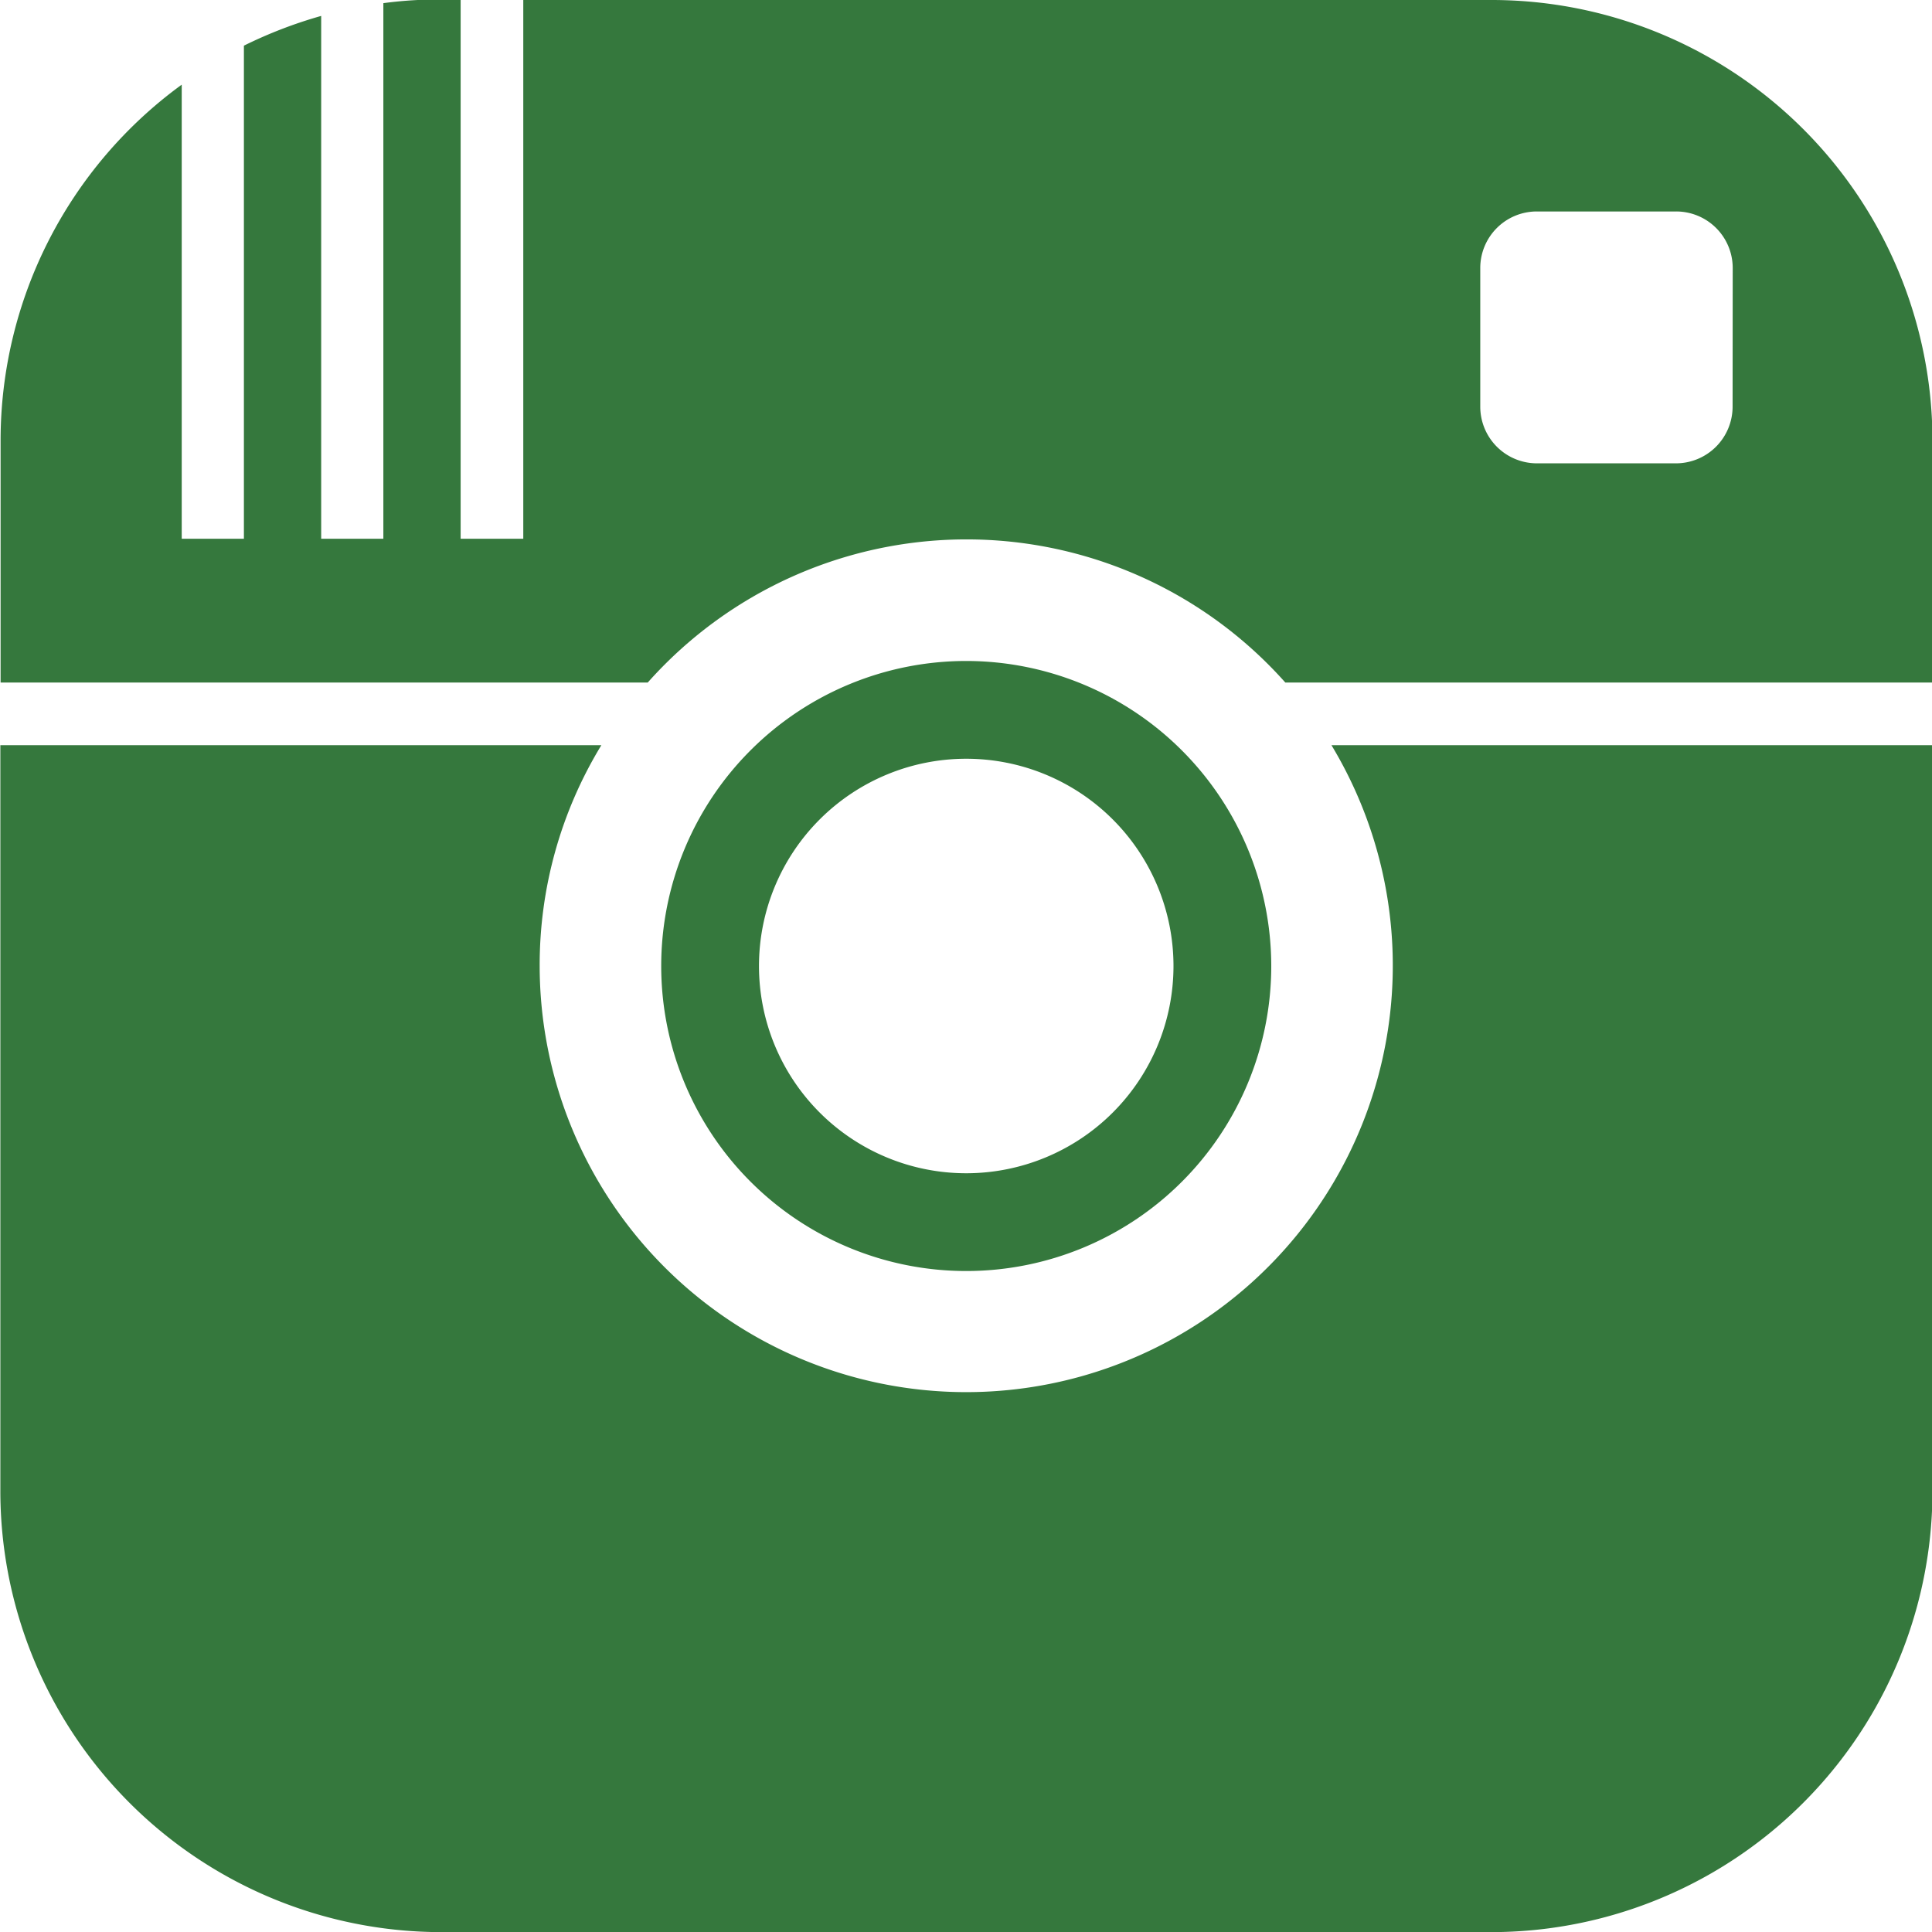
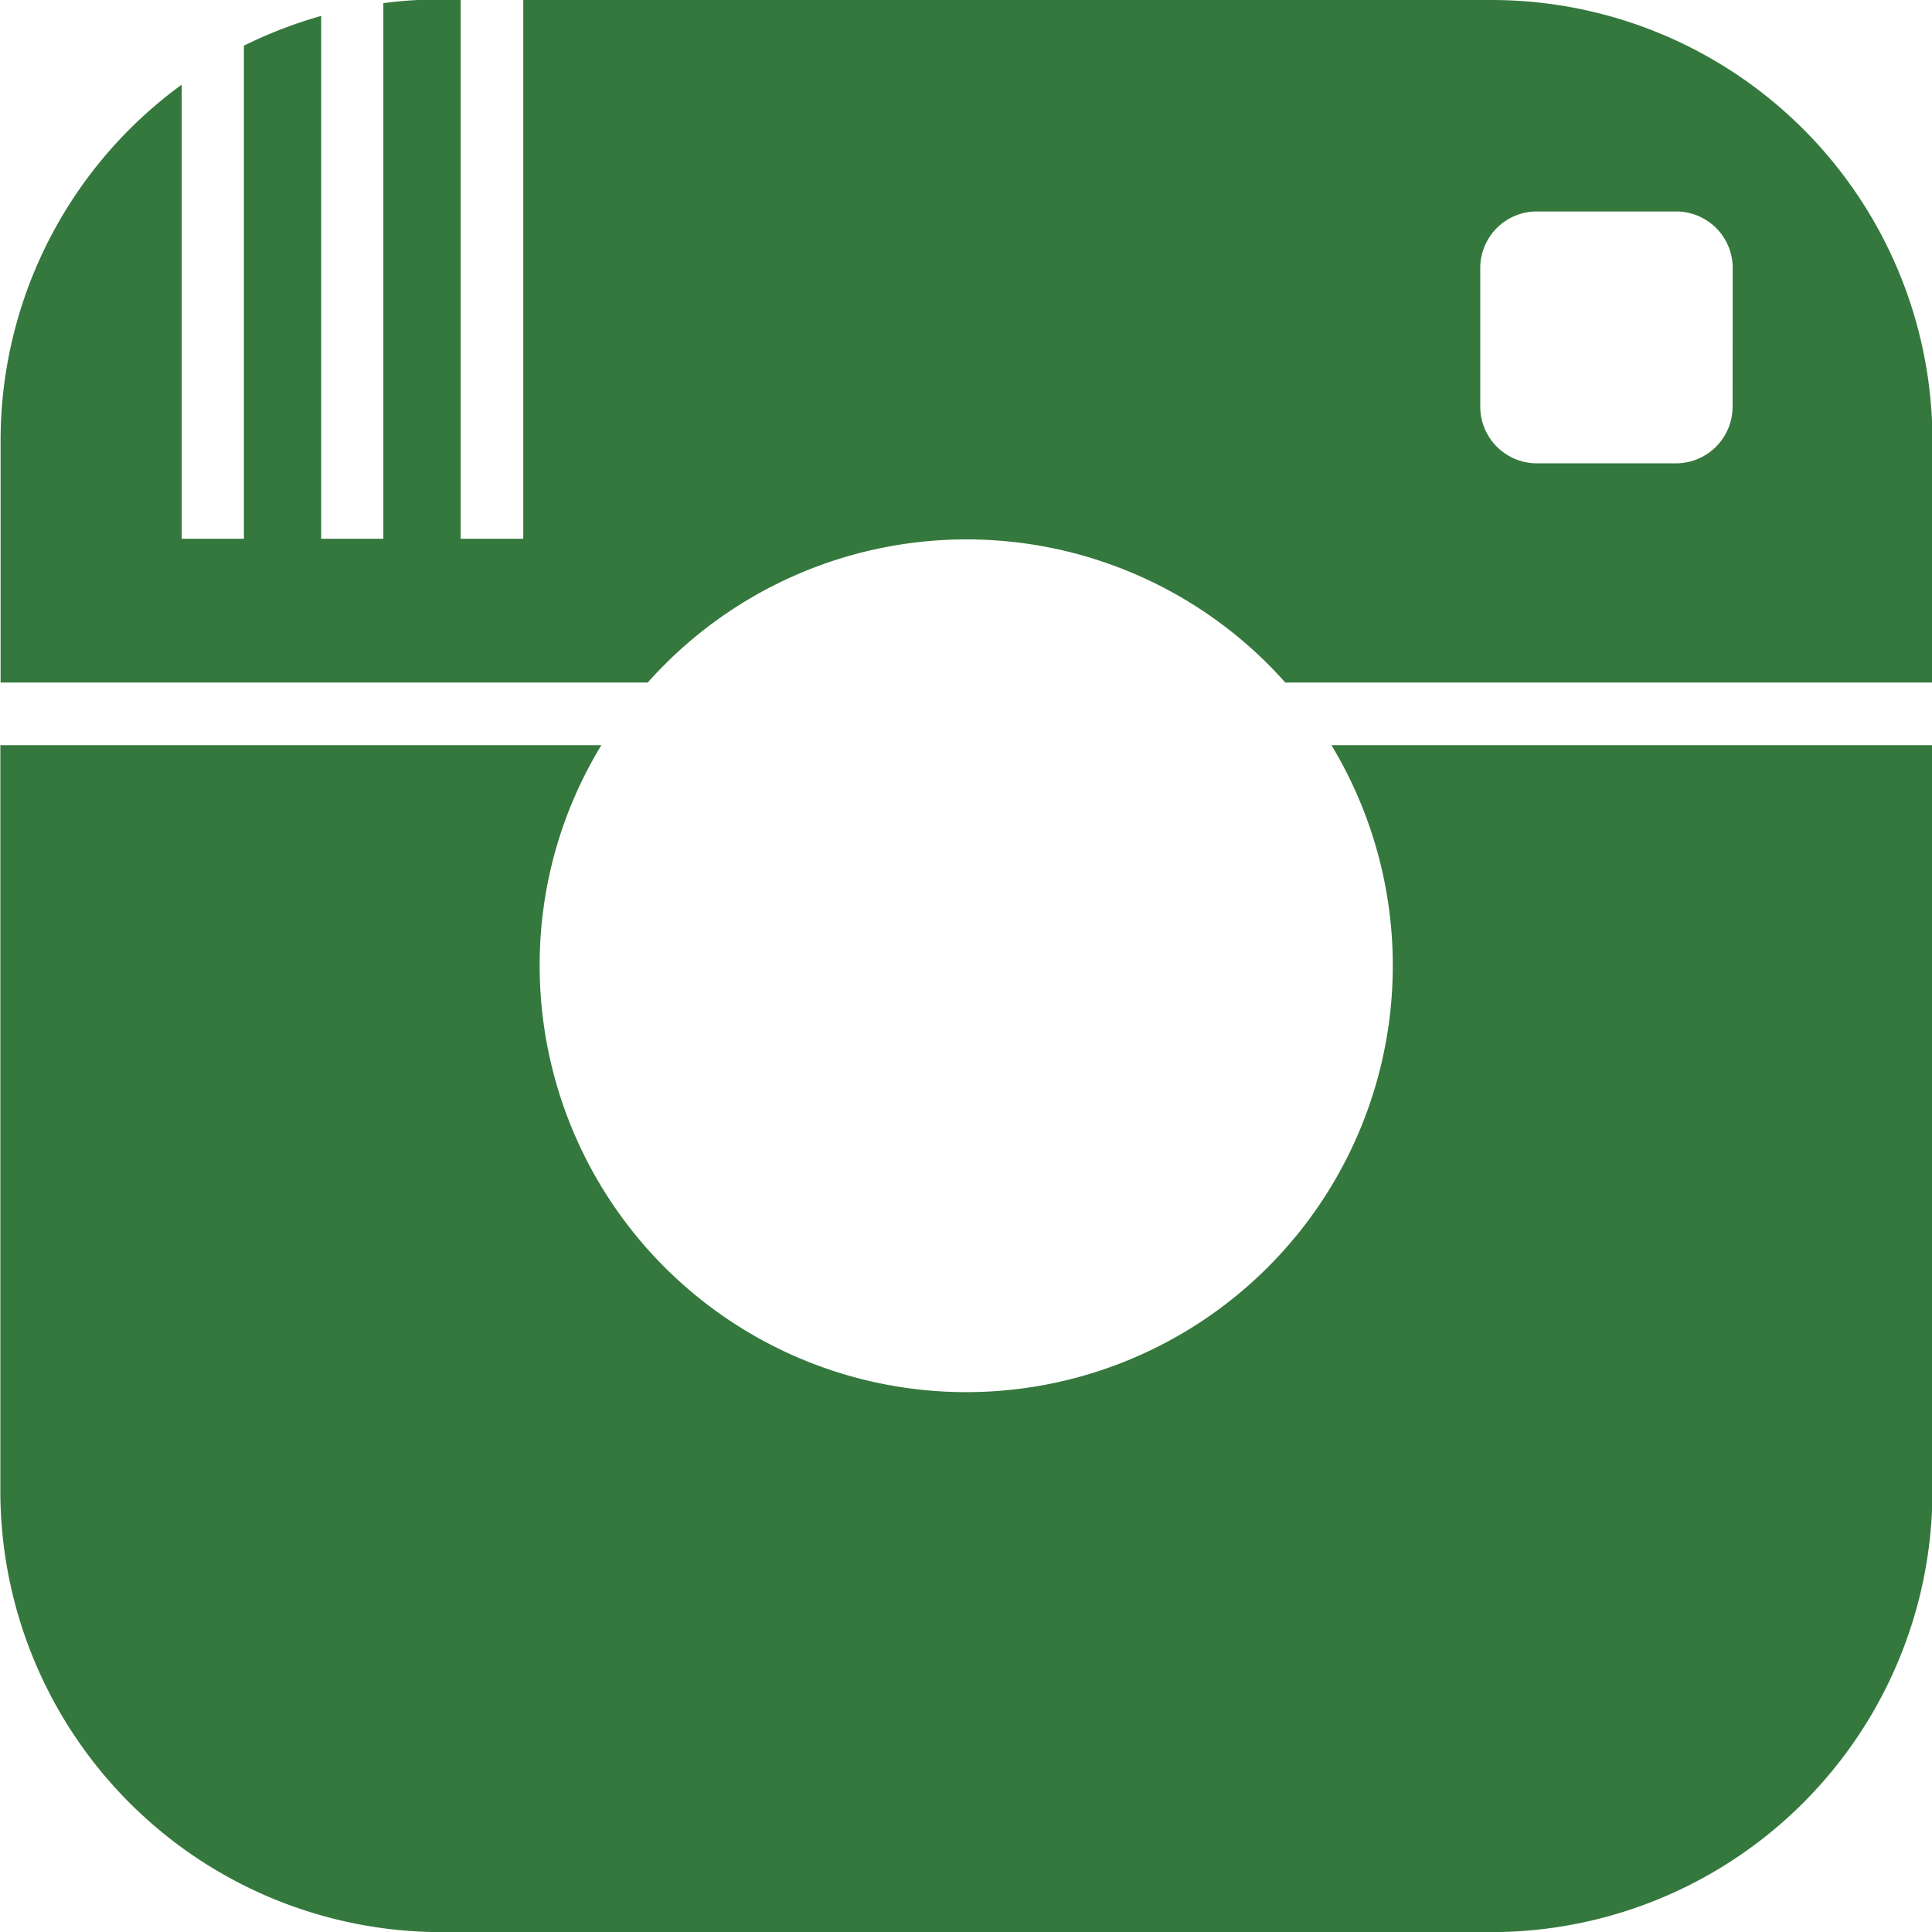
<svg xmlns="http://www.w3.org/2000/svg" width="16.5" height="16.5" viewBox="0 0 16.5 16.5">
  <defs>
    <clipPath id="a">
      <path d="M482.648,795.527h16.5v16.5h-16.5Zm0,0" />
    </clipPath>
  </defs>
  <g transform="translate(-2407.648 -2515.027)">
    <g transform="translate(1925 1719.5)" clip-path="url(#a)">
      <path d="M497.445,799a.484.484,0,0,1-.484.484h-1.187a.484.484,0,0,1-.484-.484v-1.187a.483.483,0,0,1,.484-.48h1.188a.483.483,0,0,1,.484.48Zm-2.066-3.477h-8.262v4.605h-.535v-4.605h-.168a3.471,3.471,0,0,0-.492.031v4.574h-.531v-4.465a3.844,3.844,0,0,0-.66.254v4.211H484.2V796.25a3.76,3.76,0,0,0-1.547,3.043v2.063h5.527a3.643,3.643,0,0,1,5.445,0h5.527v.535h-5.133a3.643,3.643,0,1,1-6.762,1.887,3.607,3.607,0,0,1,.527-1.887h-5.133v6.367a3.768,3.768,0,0,0,3.766,3.77h8.965a3.769,3.769,0,0,0,3.77-3.77v-8.965a3.766,3.766,0,0,0-3.77-3.766" fill="#35783d" />
    </g>
-     <path d="M490.9,805.547a1.77,1.77,0,1,1,1.77-1.77A1.77,1.77,0,0,1,490.9,805.547Zm0-4.375a2.605,2.605,0,1,0,2.605,2.605,2.607,2.607,0,0,0-2.605-2.605" transform="translate(1925 1719.5)" fill="#35783d" />
  </g>
</svg>